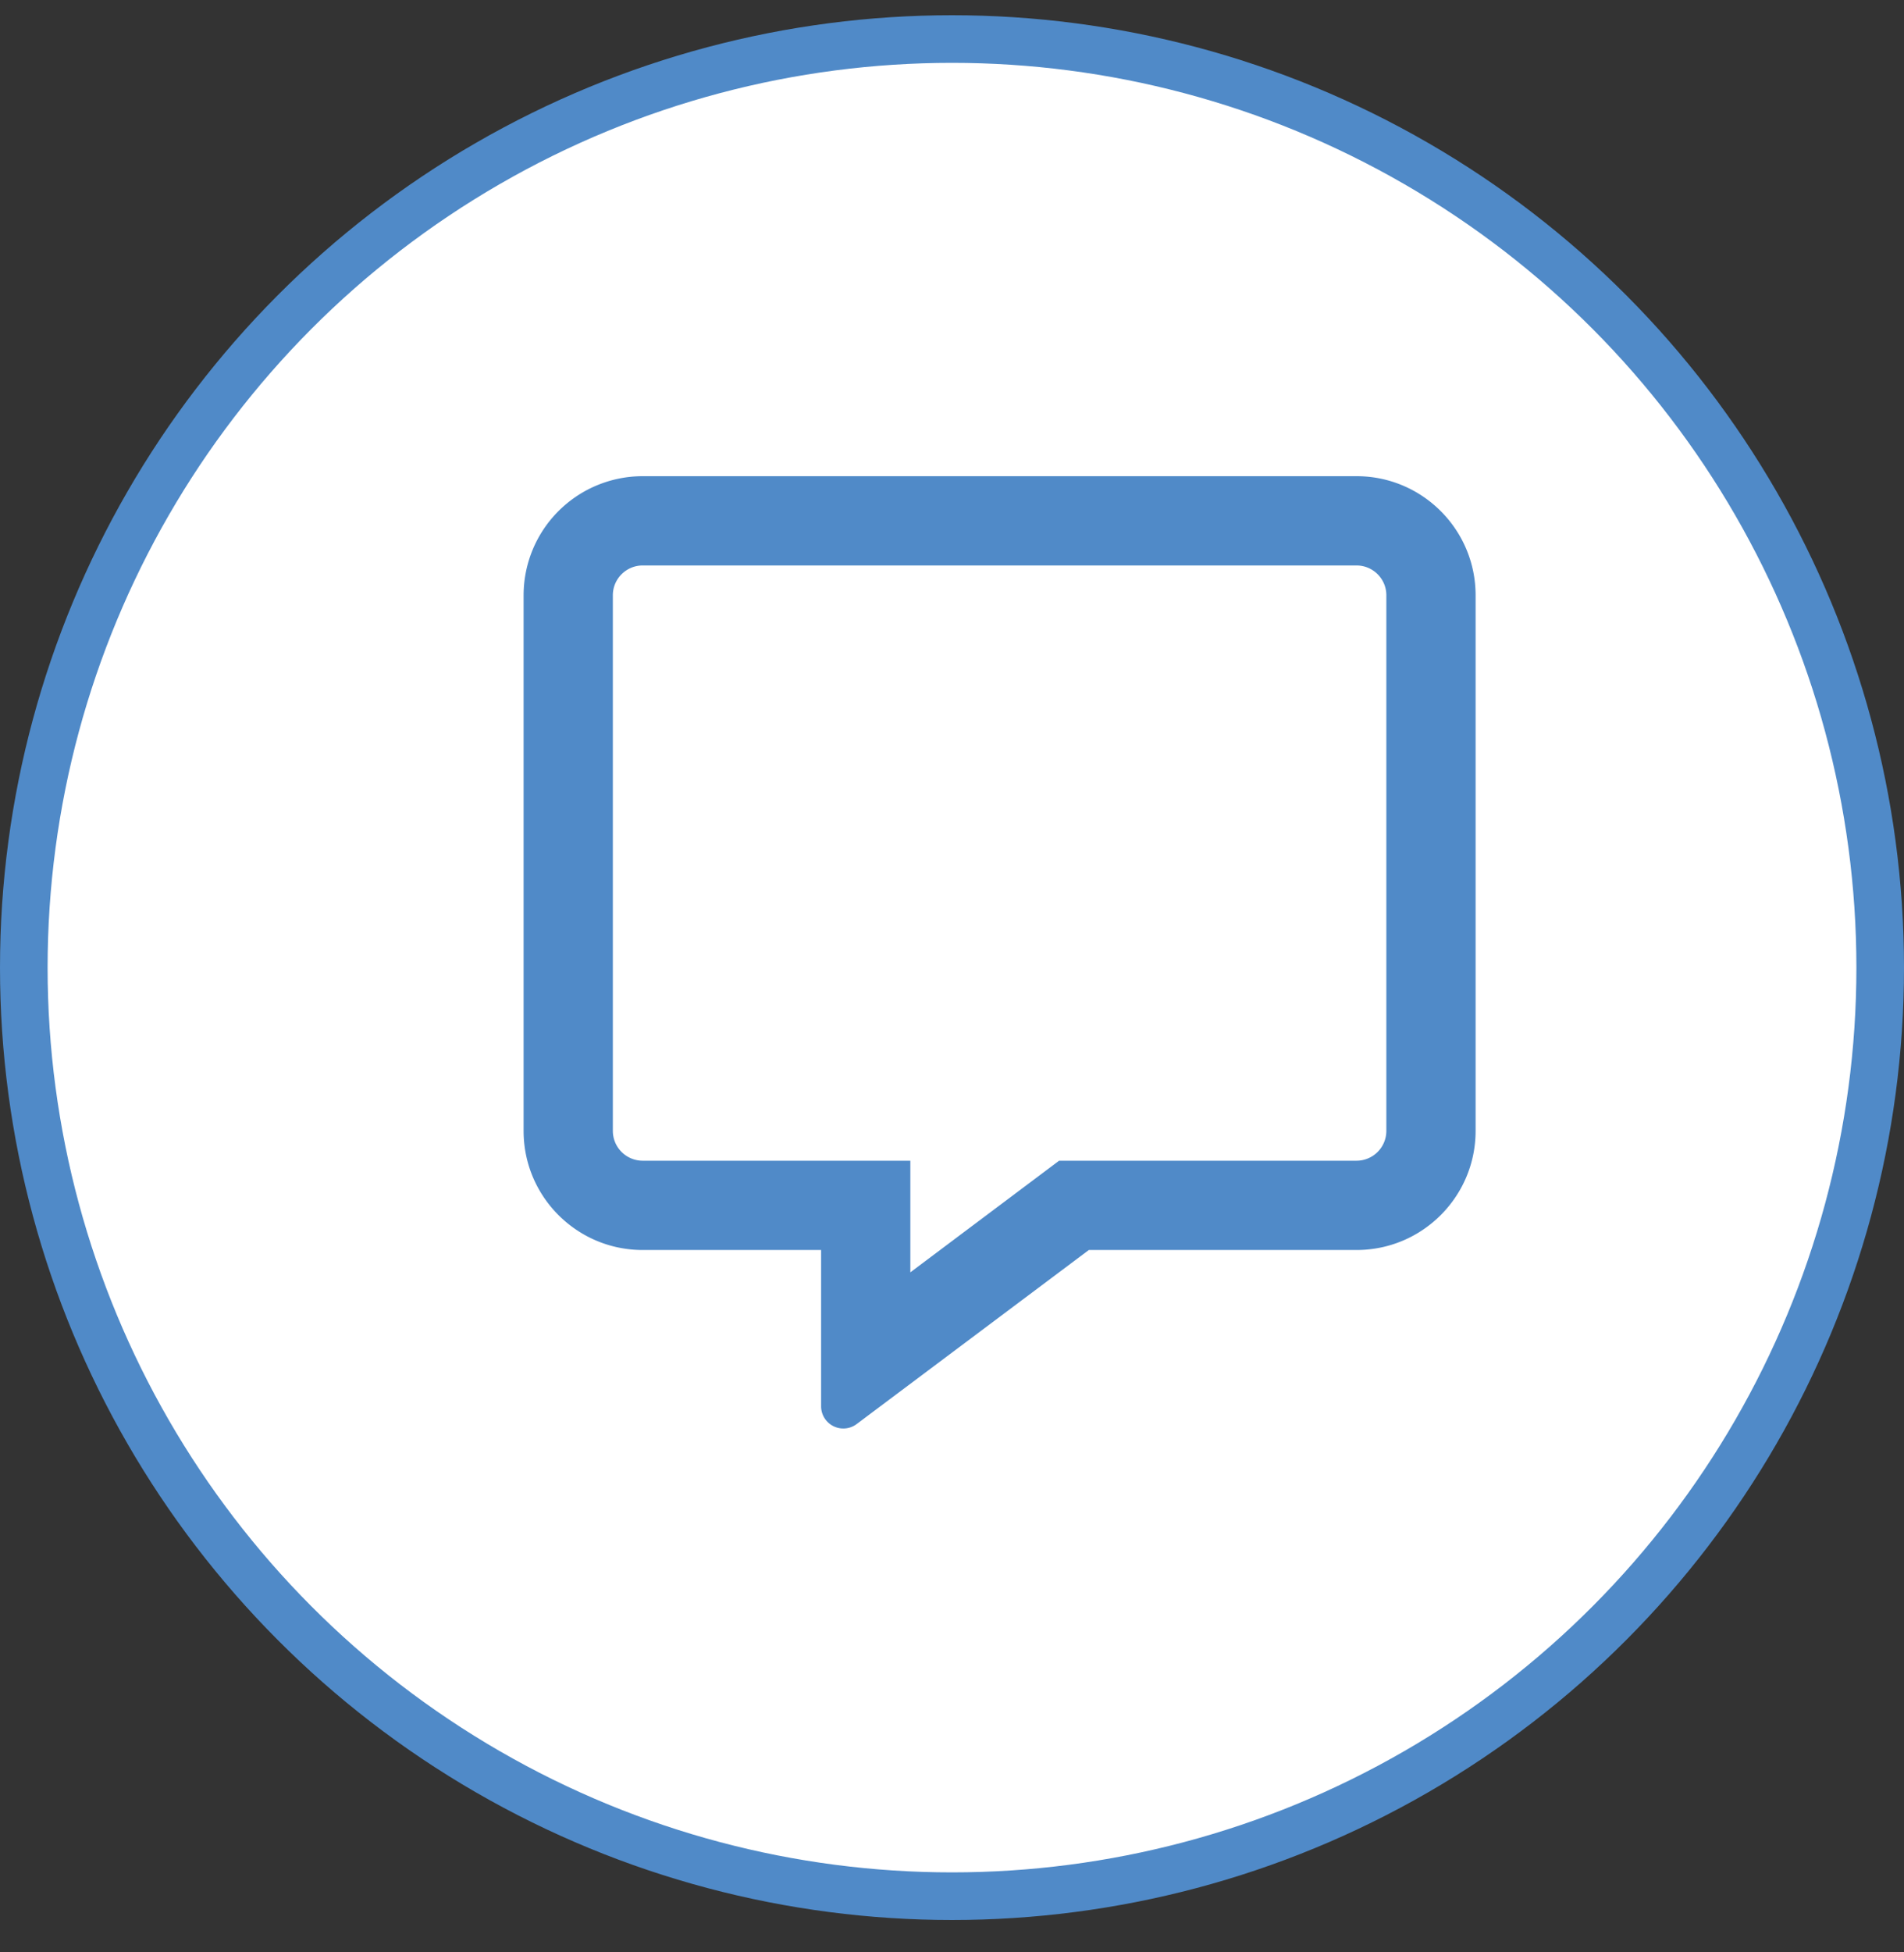
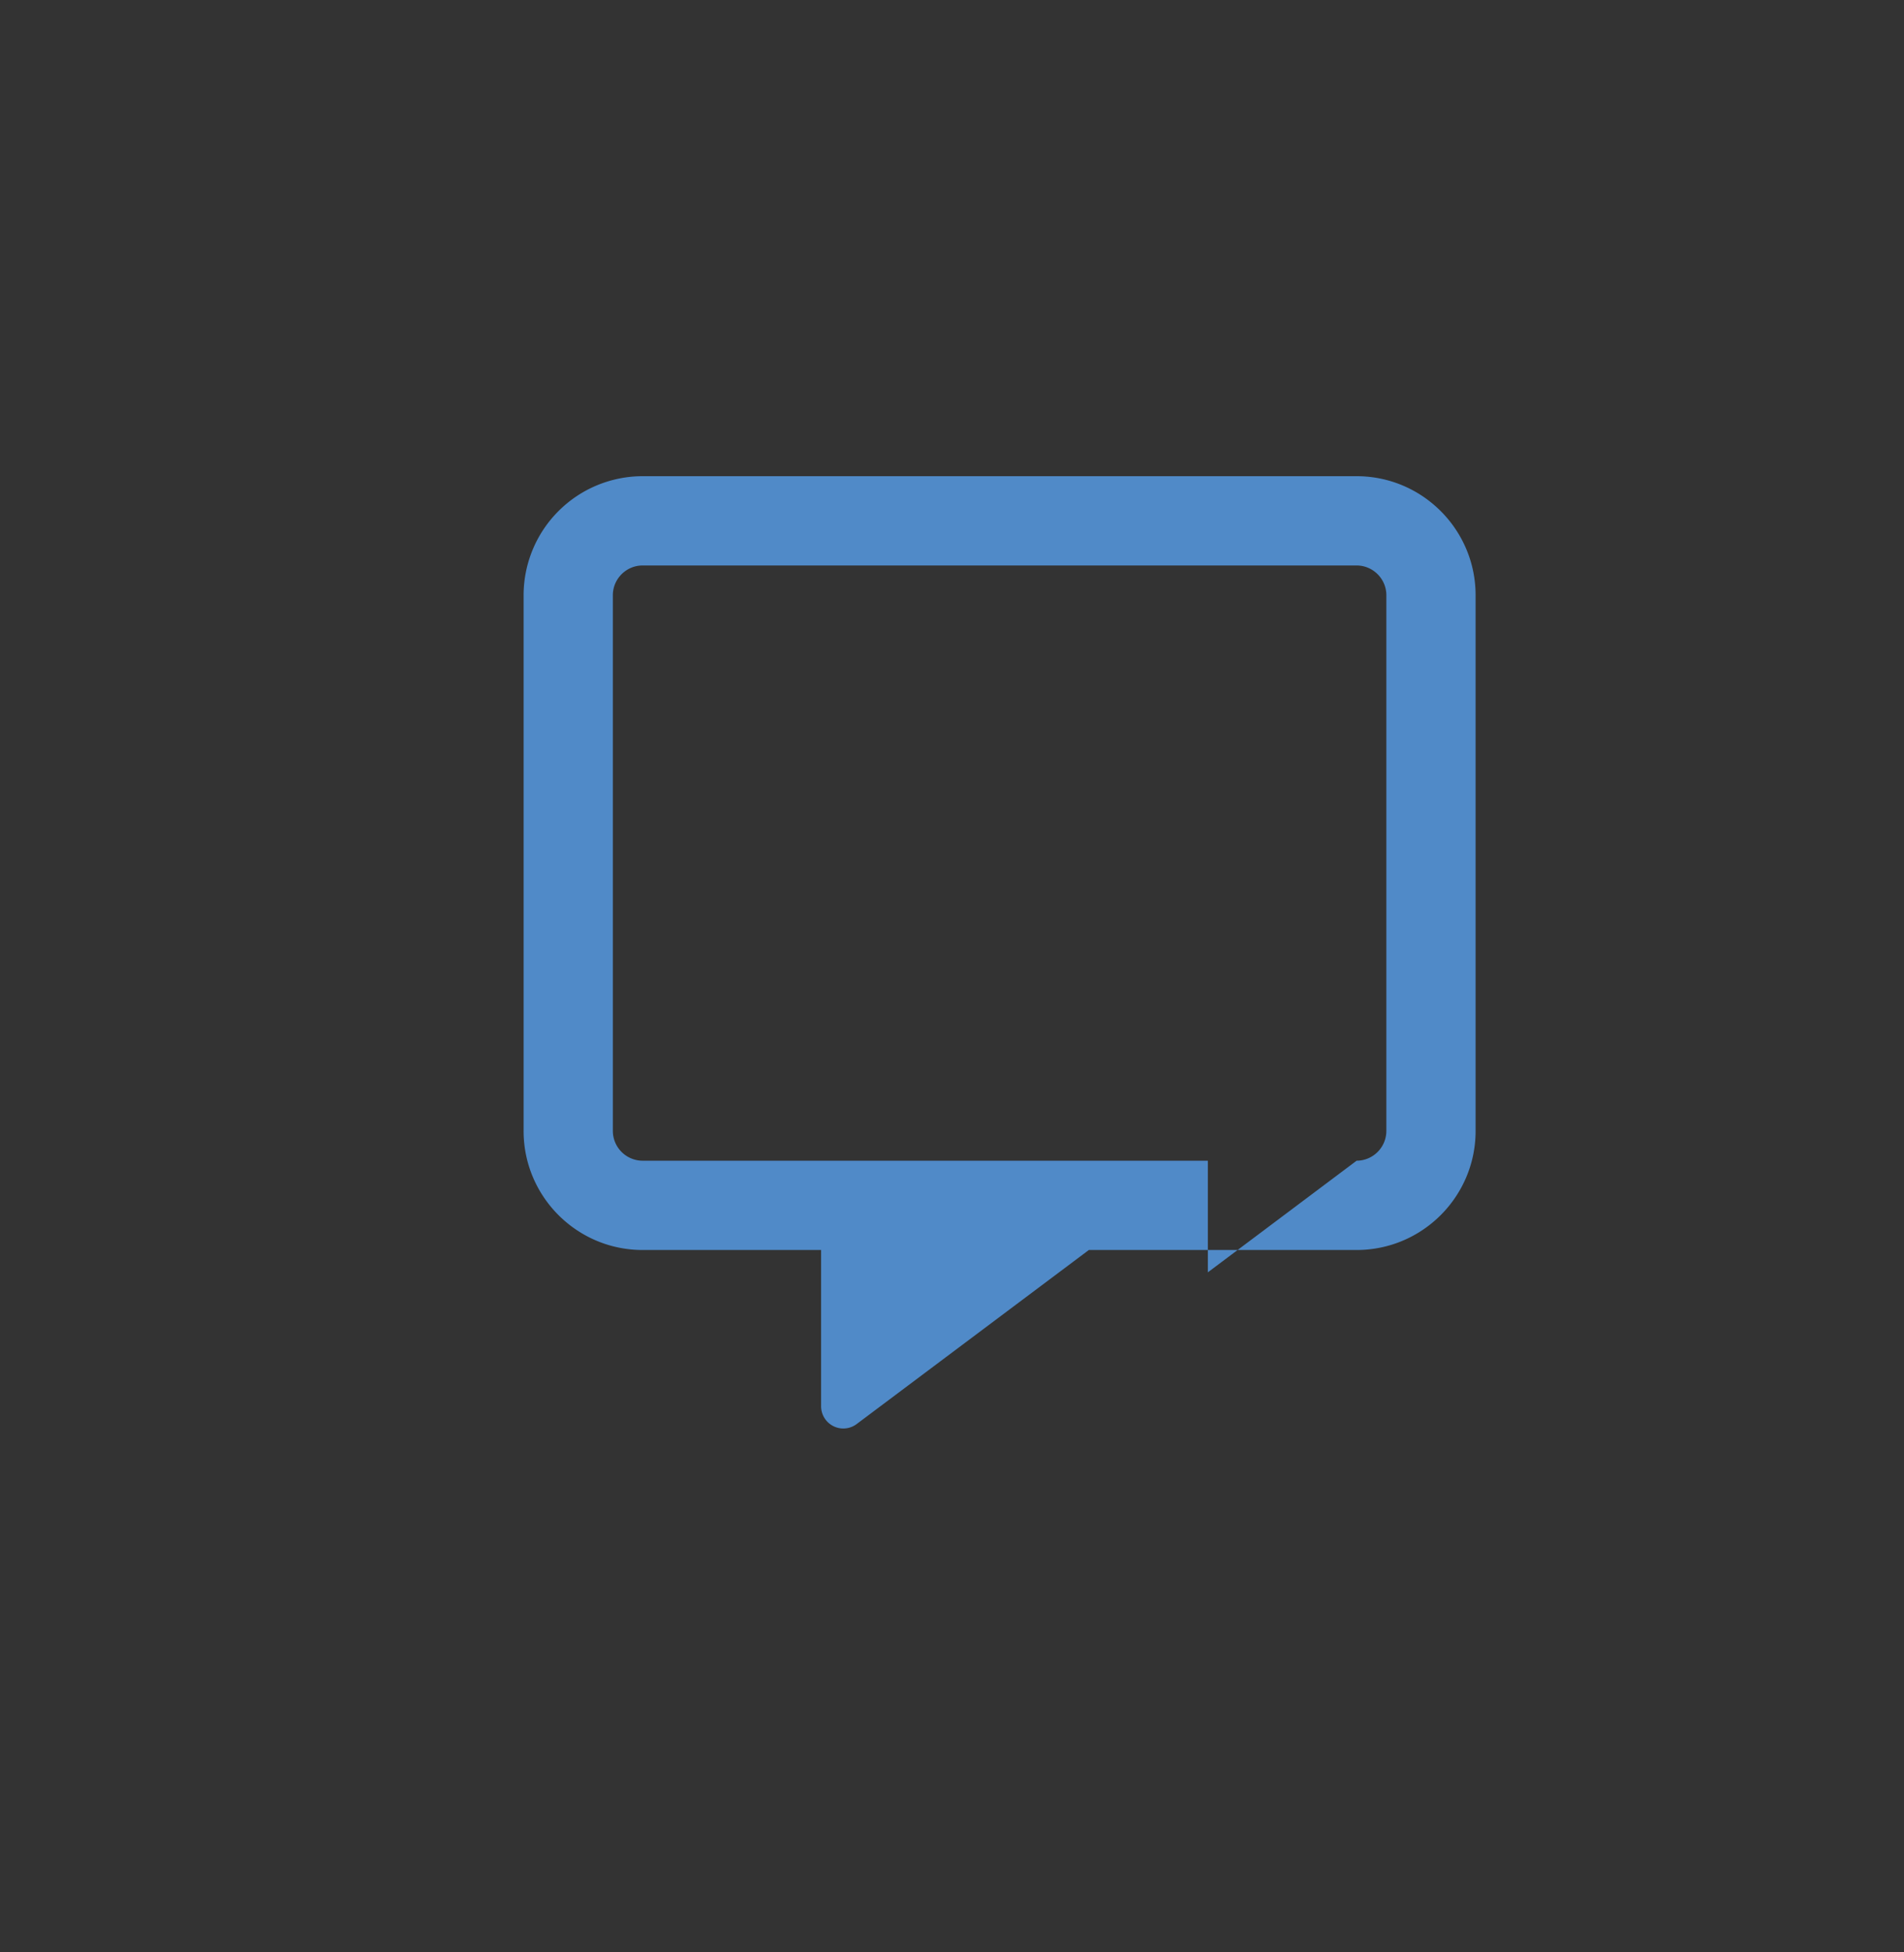
<svg xmlns="http://www.w3.org/2000/svg" width="40" height="41">
  <rect width="100%" height="100%" fill="#333333" stroke="none" />
  <g transform="translate(0 .32)" fill="none" fill-rule="evenodd">
-     <circle stroke="#508AC8" fill="#FFF" cx="20" cy="20" r="19.5" />
-     <path d="M28.5 9.68h-15a2.502 2.502 0 0 0-2.5 2.5v11.25c0 1.379 1.121 2.5 2.5 2.5h3.75v3.281a.467.467 0 0 0 .746.375l4.879-3.656H28.5c1.379 0 2.5-1.121 2.5-2.5V12.18c0-1.379-1.121-2.5-2.5-2.5zm.625 13.75a.627.627 0 0 1-.625.625h-6.25l-.5.375-2.625 1.969v-2.344H13.5a.627.627 0 0 1-.625-.625V12.18c0-.344.281-.625.625-.625h15c.344 0 .625.281.625.625v11.25z" fill="#508AC8" fill-rule="nonzero" />
+     <path d="M28.5 9.68h-15a2.502 2.502 0 0 0-2.5 2.5v11.25c0 1.379 1.121 2.5 2.5 2.5h3.75v3.281a.467.467 0 0 0 .746.375l4.879-3.656H28.5c1.379 0 2.5-1.121 2.5-2.5V12.18c0-1.379-1.121-2.5-2.5-2.5zm.625 13.75a.627.627 0 0 1-.625.625l-.5.375-2.625 1.969v-2.344H13.5a.627.627 0 0 1-.625-.625V12.18c0-.344.281-.625.625-.625h15c.344 0 .625.281.625.625v11.25z" fill="#508AC8" fill-rule="nonzero" />
  </g>
</svg>